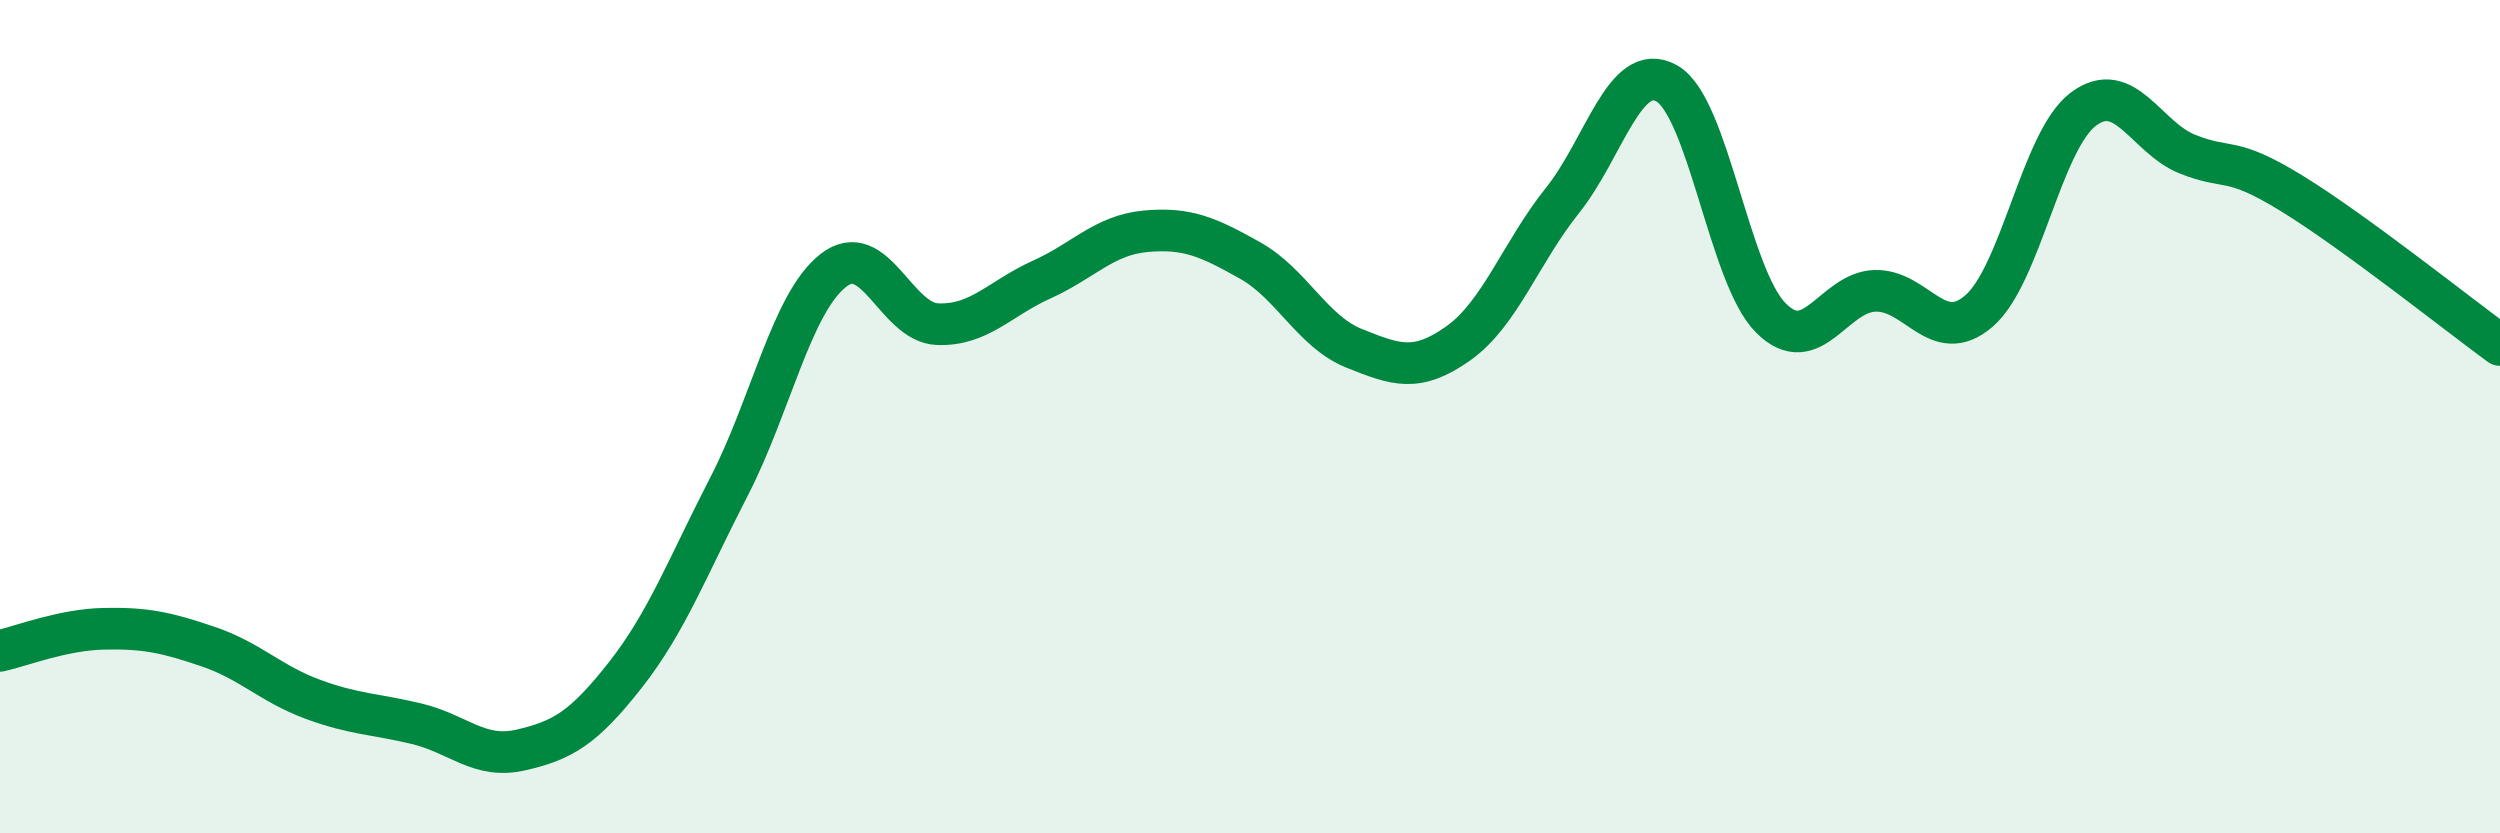
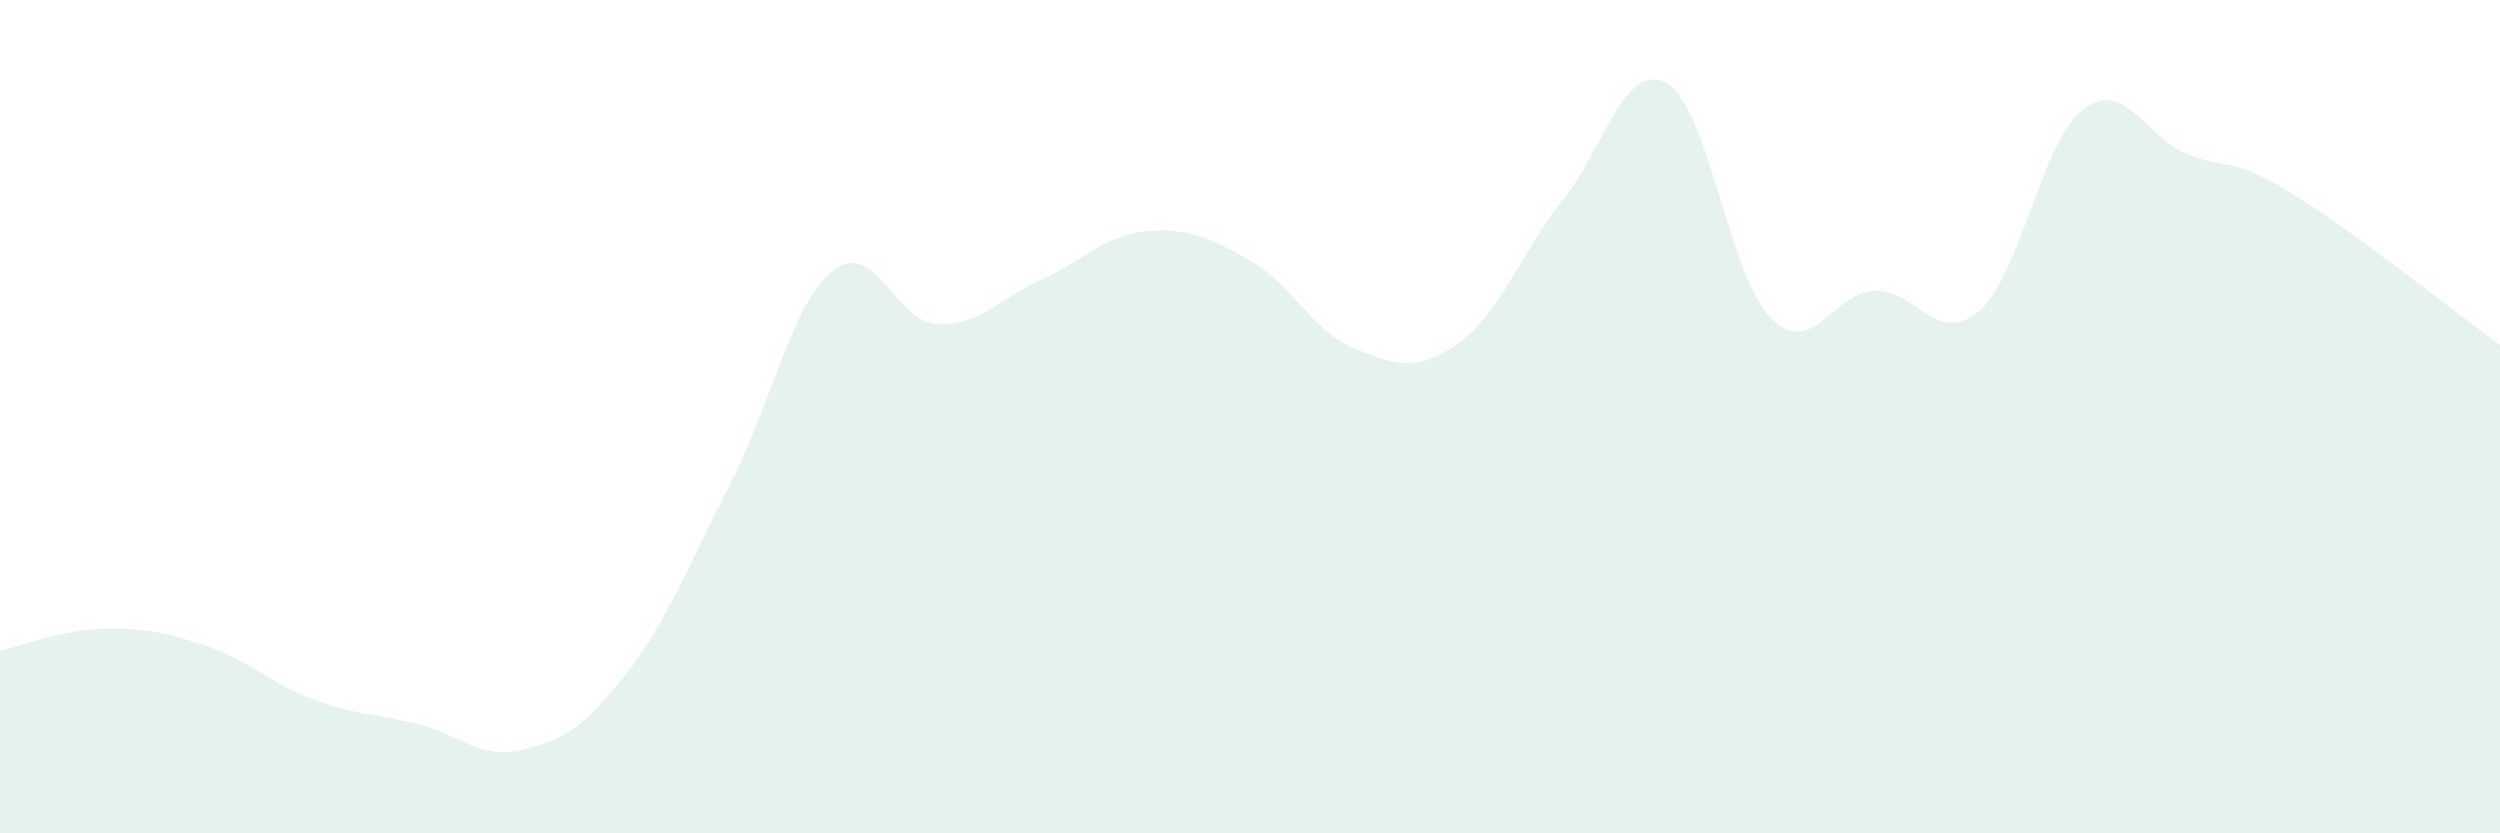
<svg xmlns="http://www.w3.org/2000/svg" width="60" height="20" viewBox="0 0 60 20">
  <path d="M 0,15.62 C 0.5,15.51 1.5,15.11 2.5,15.09 C 3.5,15.07 4,15.18 5,15.52 C 6,15.86 6.5,16.41 7.5,16.78 C 8.5,17.15 9,17.13 10,17.37 C 11,17.61 11.5,18.23 12.5,18 C 13.5,17.77 14,17.48 15,16.21 C 16,14.94 16.5,13.61 17.5,11.67 C 18.5,9.73 19,7.27 20,6.49 C 21,5.71 21.5,7.74 22.5,7.78 C 23.5,7.82 24,7.16 25,6.71 C 26,6.26 26.5,5.64 27.5,5.55 C 28.5,5.46 29,5.69 30,6.25 C 31,6.81 31.5,7.96 32.5,8.36 C 33.5,8.76 34,8.95 35,8.24 C 36,7.53 36.5,6.06 37.5,4.81 C 38.5,3.56 39,1.44 40,2 C 41,2.56 41.5,6.63 42.5,7.63 C 43.5,8.63 44,7.01 45,6.98 C 46,6.95 46.5,8.33 47.5,7.46 C 48.5,6.59 49,3.37 50,2.62 C 51,1.87 51.5,3.3 52.5,3.7 C 53.5,4.1 53.5,3.72 55,4.64 C 56.5,5.56 59,7.55 60,8.28L60 20L0 20Z" fill="#008740" opacity="0.1" stroke-linecap="round" stroke-linejoin="round" />
-   <path d="M 0,15.62 C 0.5,15.51 1.5,15.11 2.5,15.09 C 3.5,15.07 4,15.18 5,15.52 C 6,15.86 6.5,16.41 7.5,16.78 C 8.5,17.15 9,17.13 10,17.37 C 11,17.61 11.5,18.23 12.5,18 C 13.5,17.77 14,17.48 15,16.21 C 16,14.94 16.5,13.61 17.5,11.67 C 18.5,9.73 19,7.27 20,6.49 C 21,5.71 21.5,7.74 22.5,7.78 C 23.5,7.82 24,7.16 25,6.71 C 26,6.26 26.5,5.64 27.5,5.55 C 28.5,5.46 29,5.69 30,6.25 C 31,6.81 31.5,7.96 32.5,8.36 C 33.5,8.76 34,8.95 35,8.24 C 36,7.53 36.5,6.06 37.5,4.81 C 38.5,3.56 39,1.44 40,2 C 41,2.56 41.5,6.63 42.5,7.63 C 43.5,8.63 44,7.01 45,6.98 C 46,6.95 46.5,8.33 47.5,7.46 C 48.5,6.59 49,3.37 50,2.62 C 51,1.87 51.5,3.3 52.5,3.7 C 53.5,4.1 53.5,3.72 55,4.64 C 56.5,5.56 59,7.55 60,8.28" stroke="#008740" stroke-width="1" fill="none" stroke-linecap="round" stroke-linejoin="round" />
</svg>